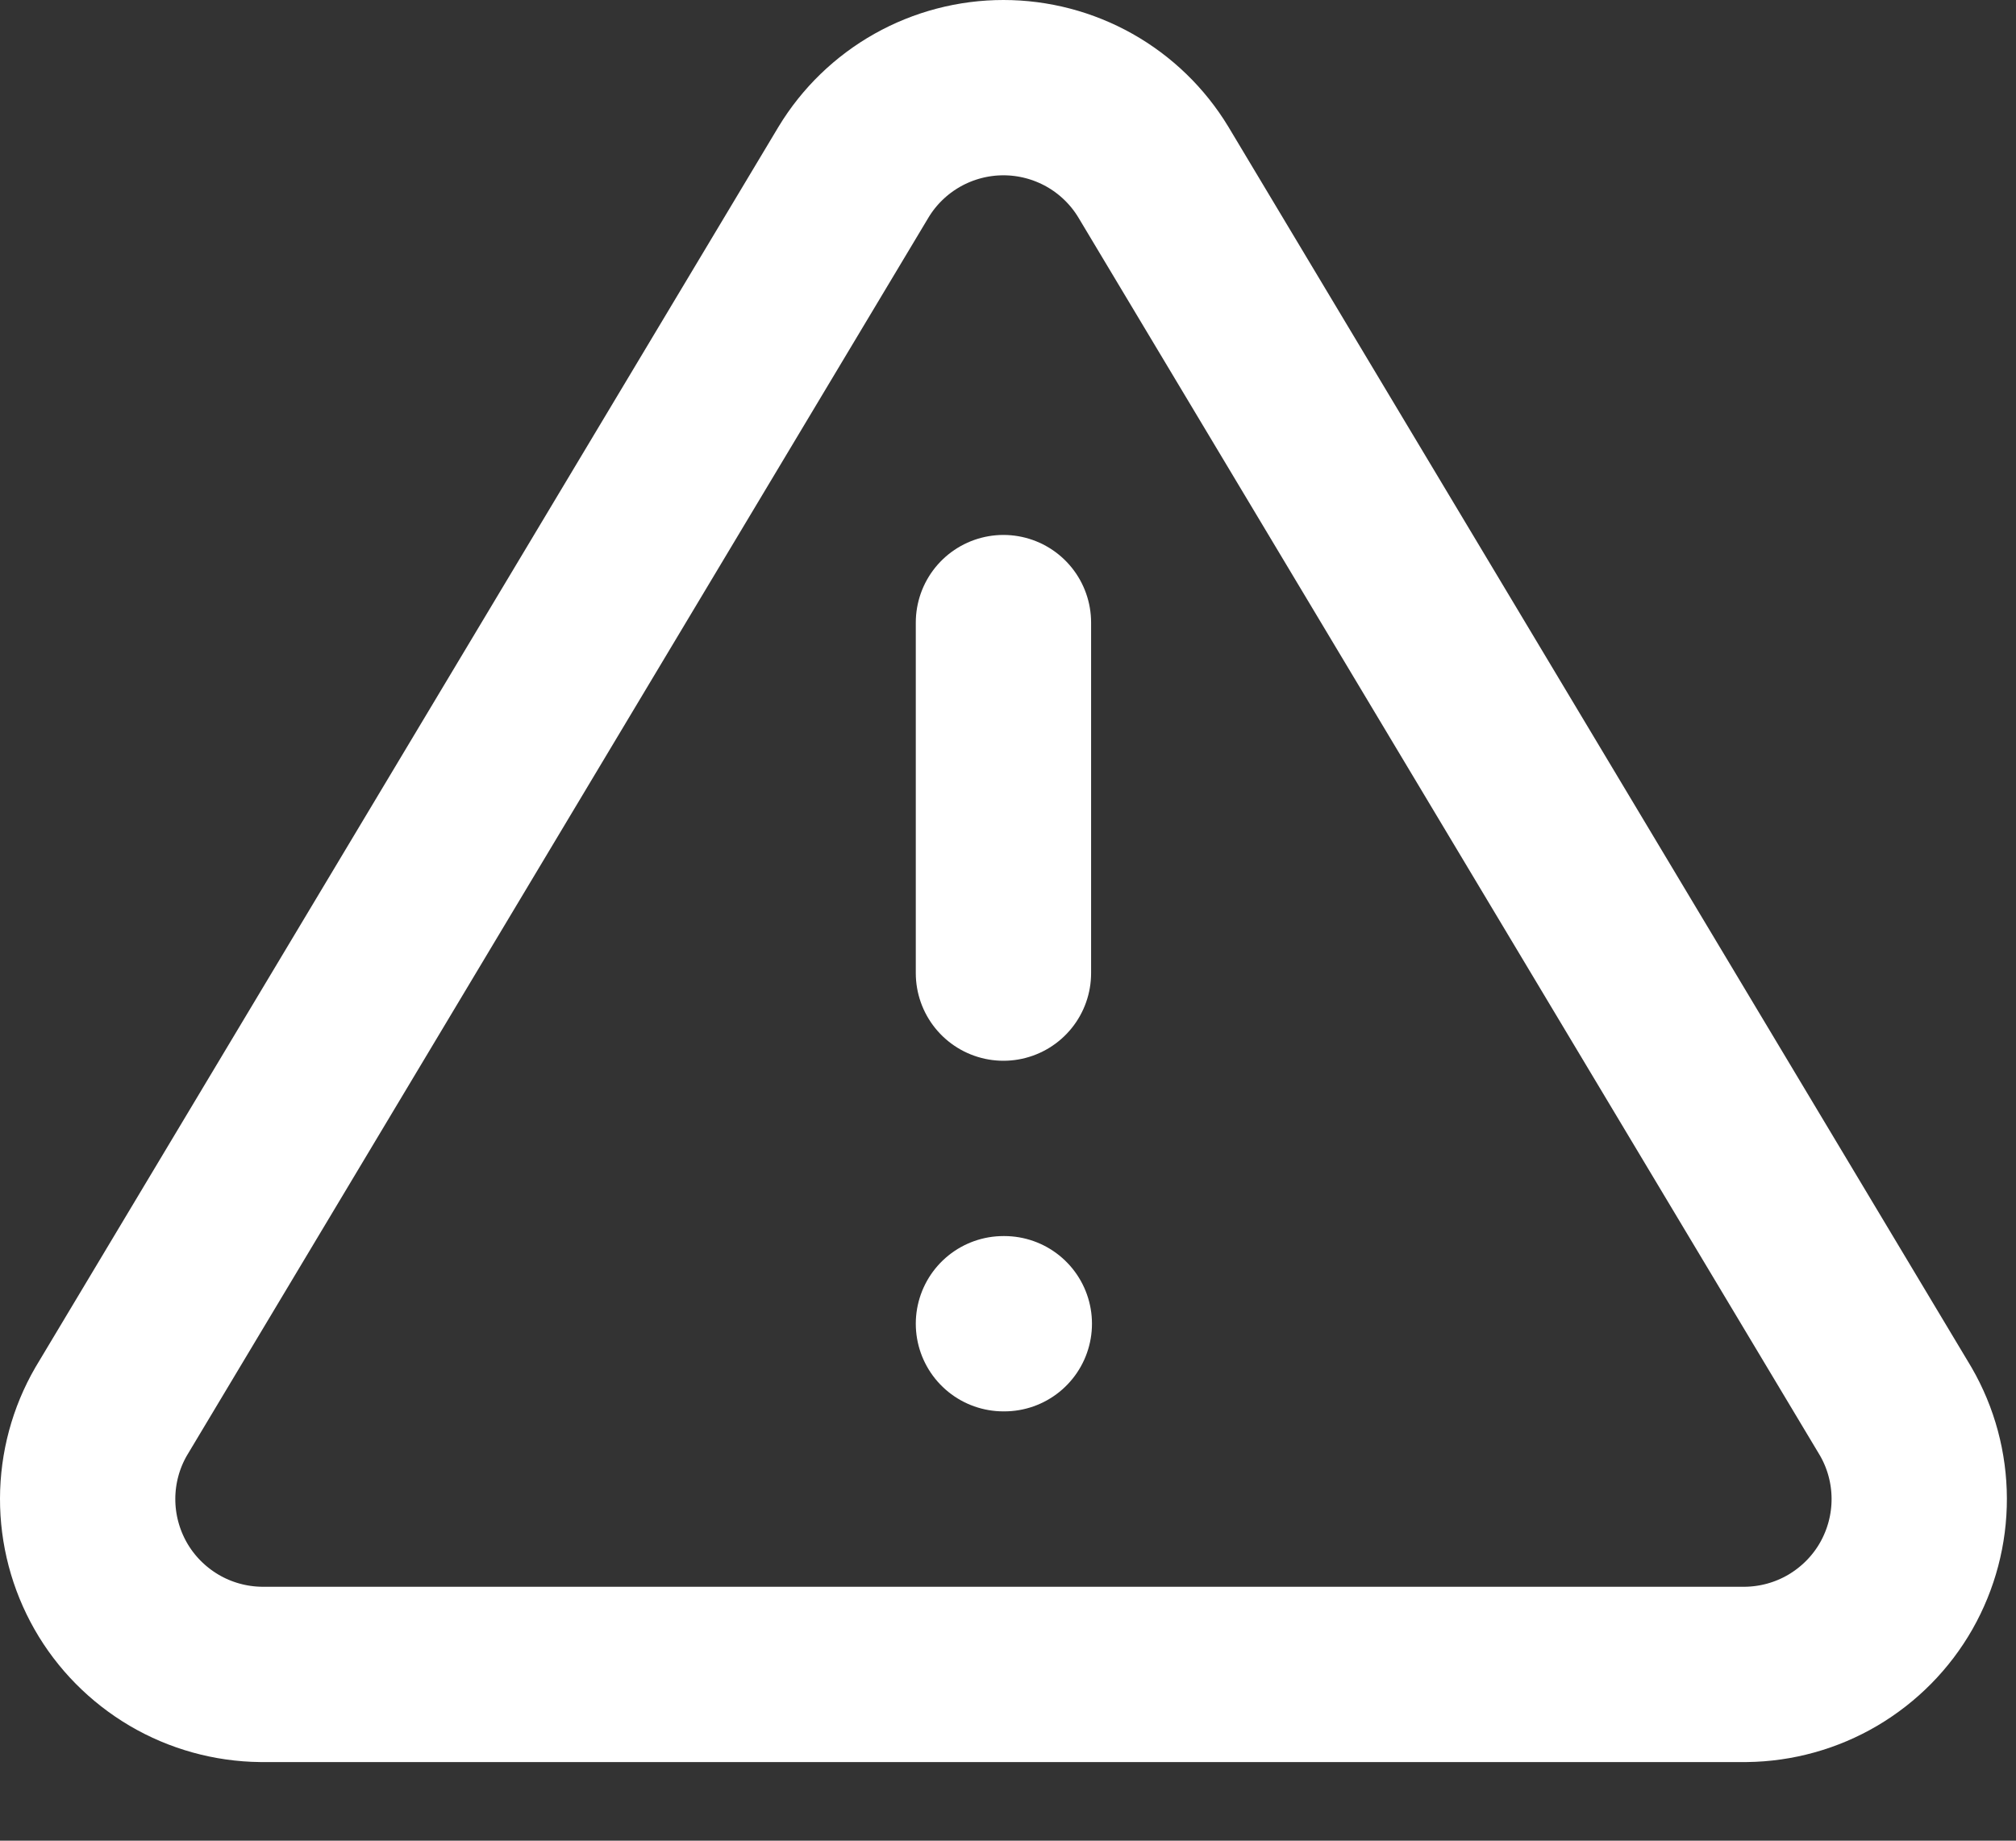
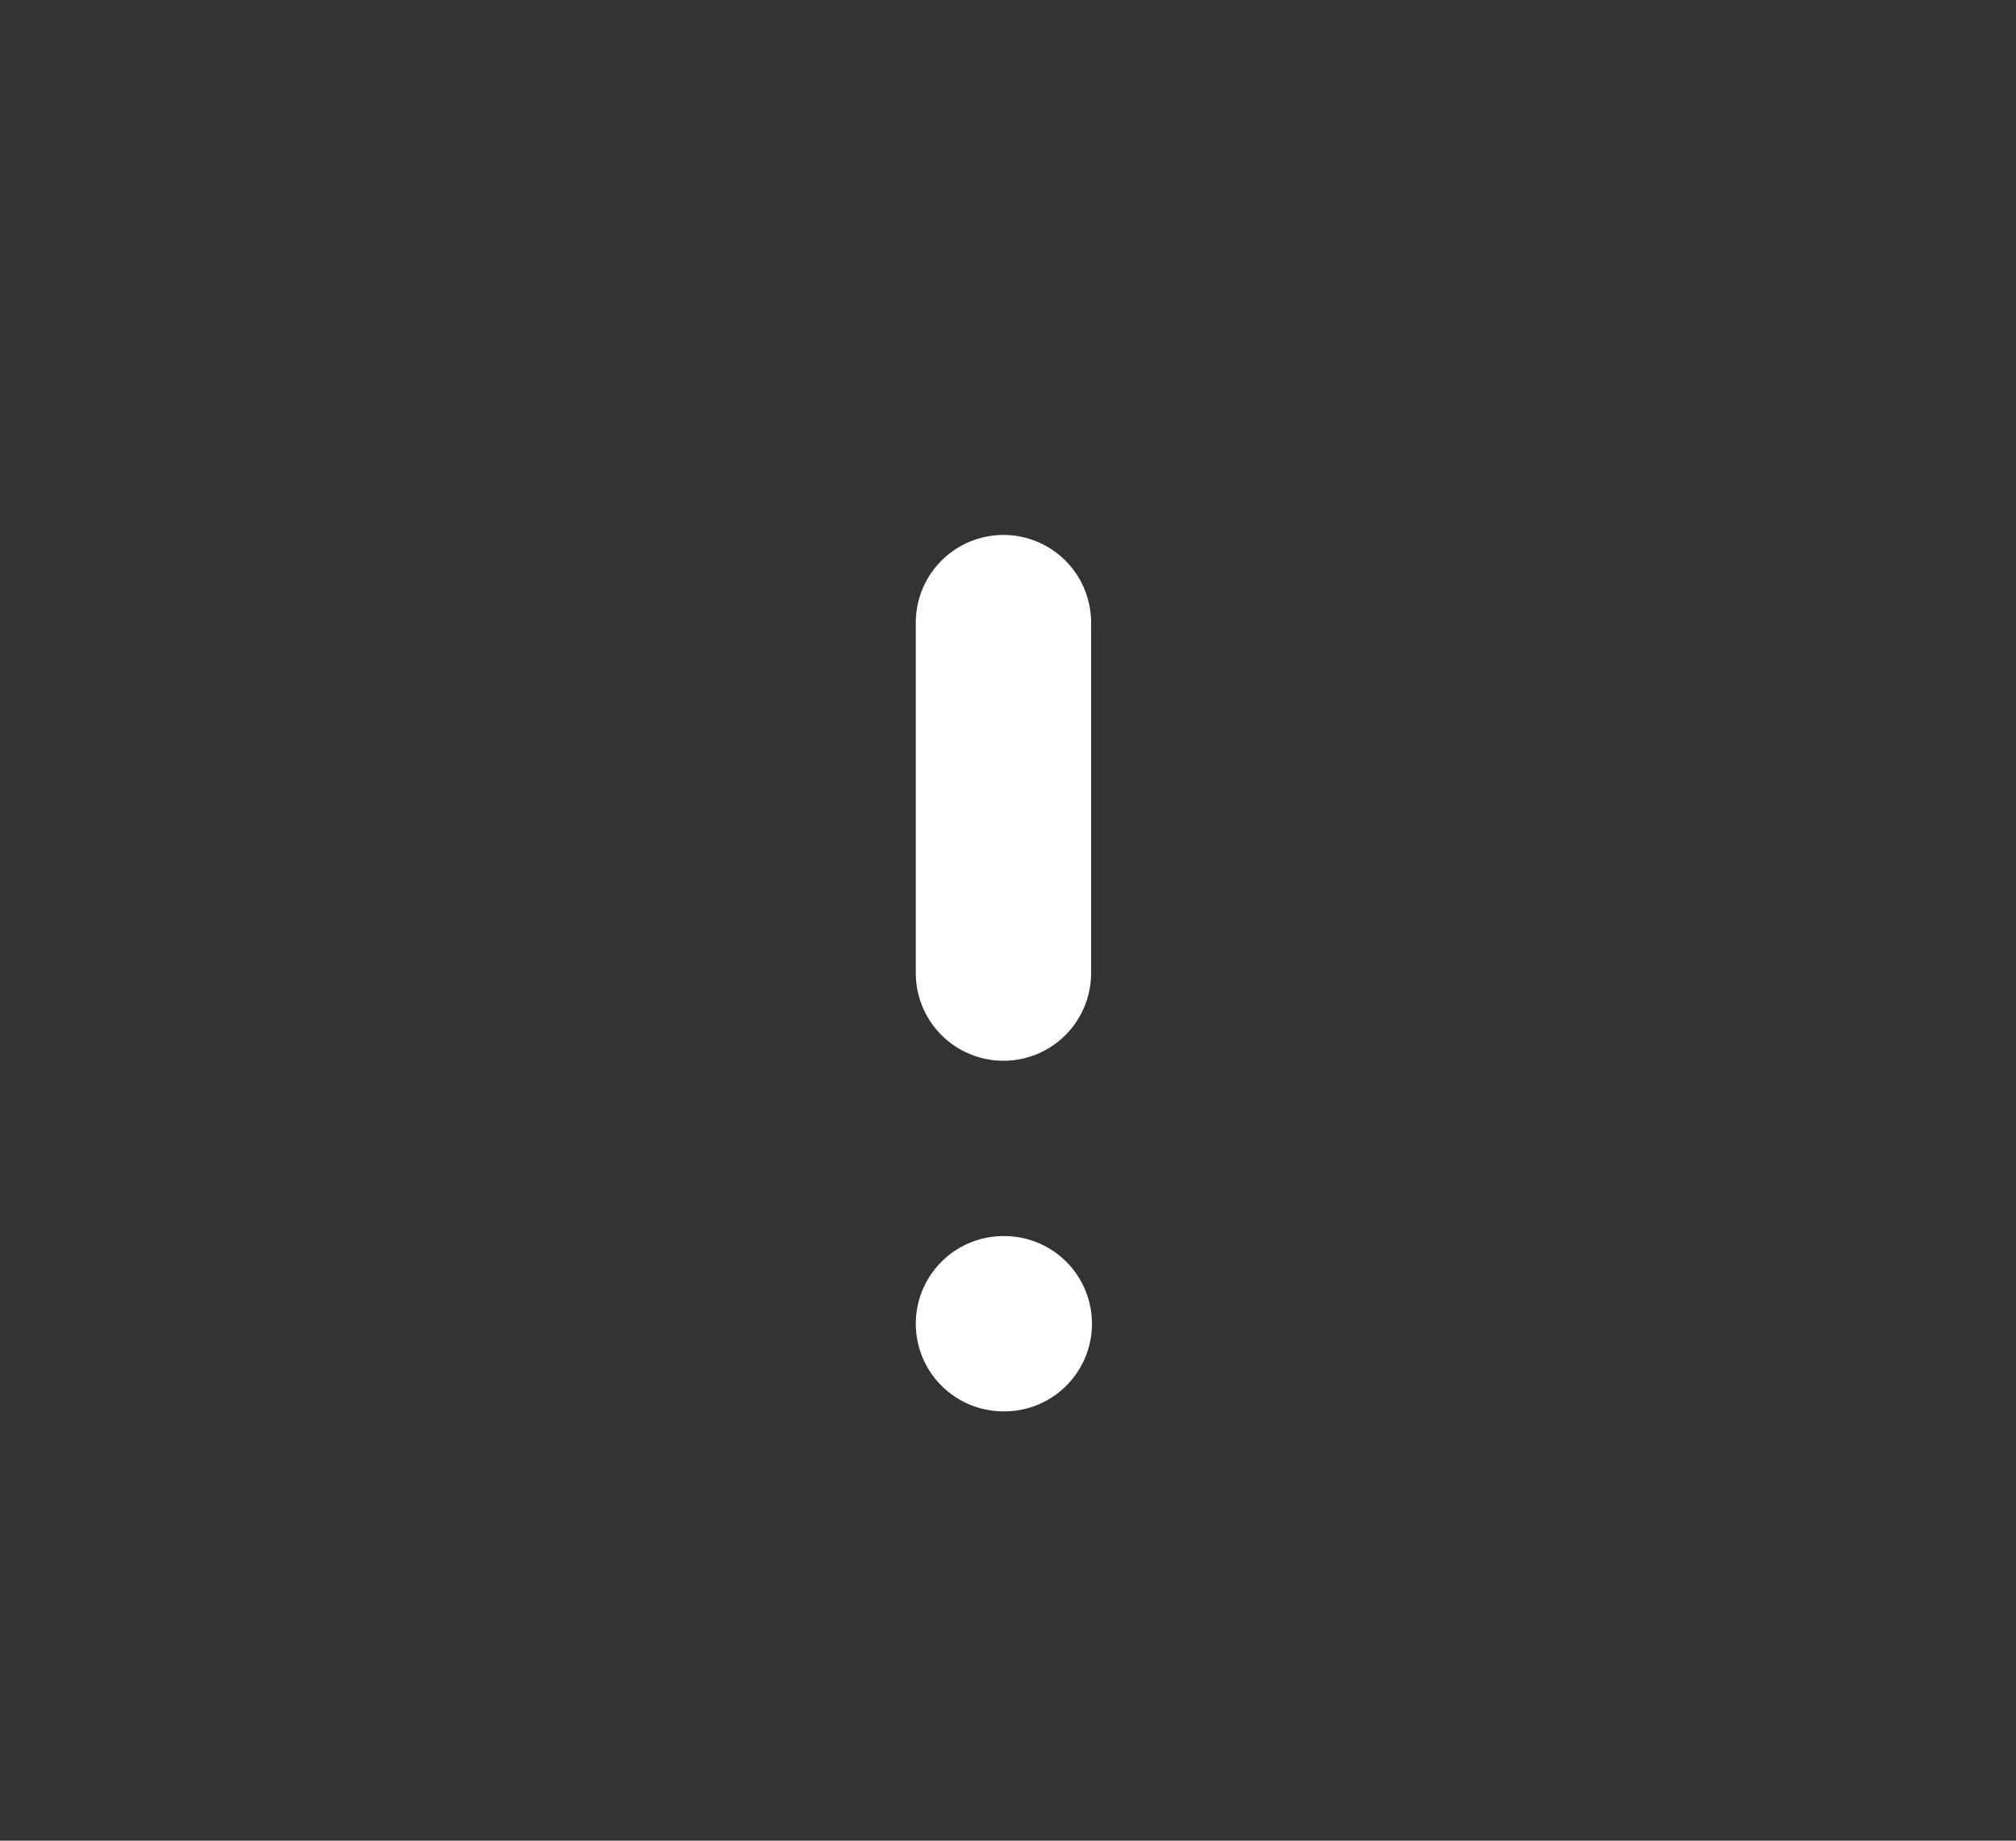
<svg xmlns="http://www.w3.org/2000/svg" width="23" height="21" viewBox="0 0 23 21" fill="none">
  <rect x="0" y="0" width="23" height="21" fill="#333333" stroke="none" />
-   <path d="M9.738 1.963L1.268 16.103C1.093 16.405 1.001 16.748 1 17.097C0.999 17.447 1.09 17.79 1.262 18.093C1.435 18.397 1.685 18.649 1.986 18.827C2.287 19.004 2.629 19.099 2.978 19.103H19.918C20.267 19.099 20.609 19.004 20.91 18.827C21.211 18.649 21.461 18.397 21.634 18.093C21.806 17.79 21.897 17.447 21.896 17.097C21.895 16.748 21.803 16.405 21.628 16.103L13.158 1.963C12.98 1.669 12.729 1.426 12.429 1.257C12.13 1.089 11.792 1 11.448 1C11.104 1 10.766 1.089 10.467 1.257C10.167 1.426 9.916 1.669 9.738 1.963V1.963Z" stroke="white" stroke-width="2" stroke-linecap="round" stroke-linejoin="round" />
  <path d="M11.448 7.103V11.102" stroke="white" stroke-width="2" stroke-linecap="round" stroke-linejoin="round" />
  <path d="M11.448 15.102H11.458" stroke="white" stroke-width="2" stroke-linecap="round" stroke-linejoin="round" />
</svg>